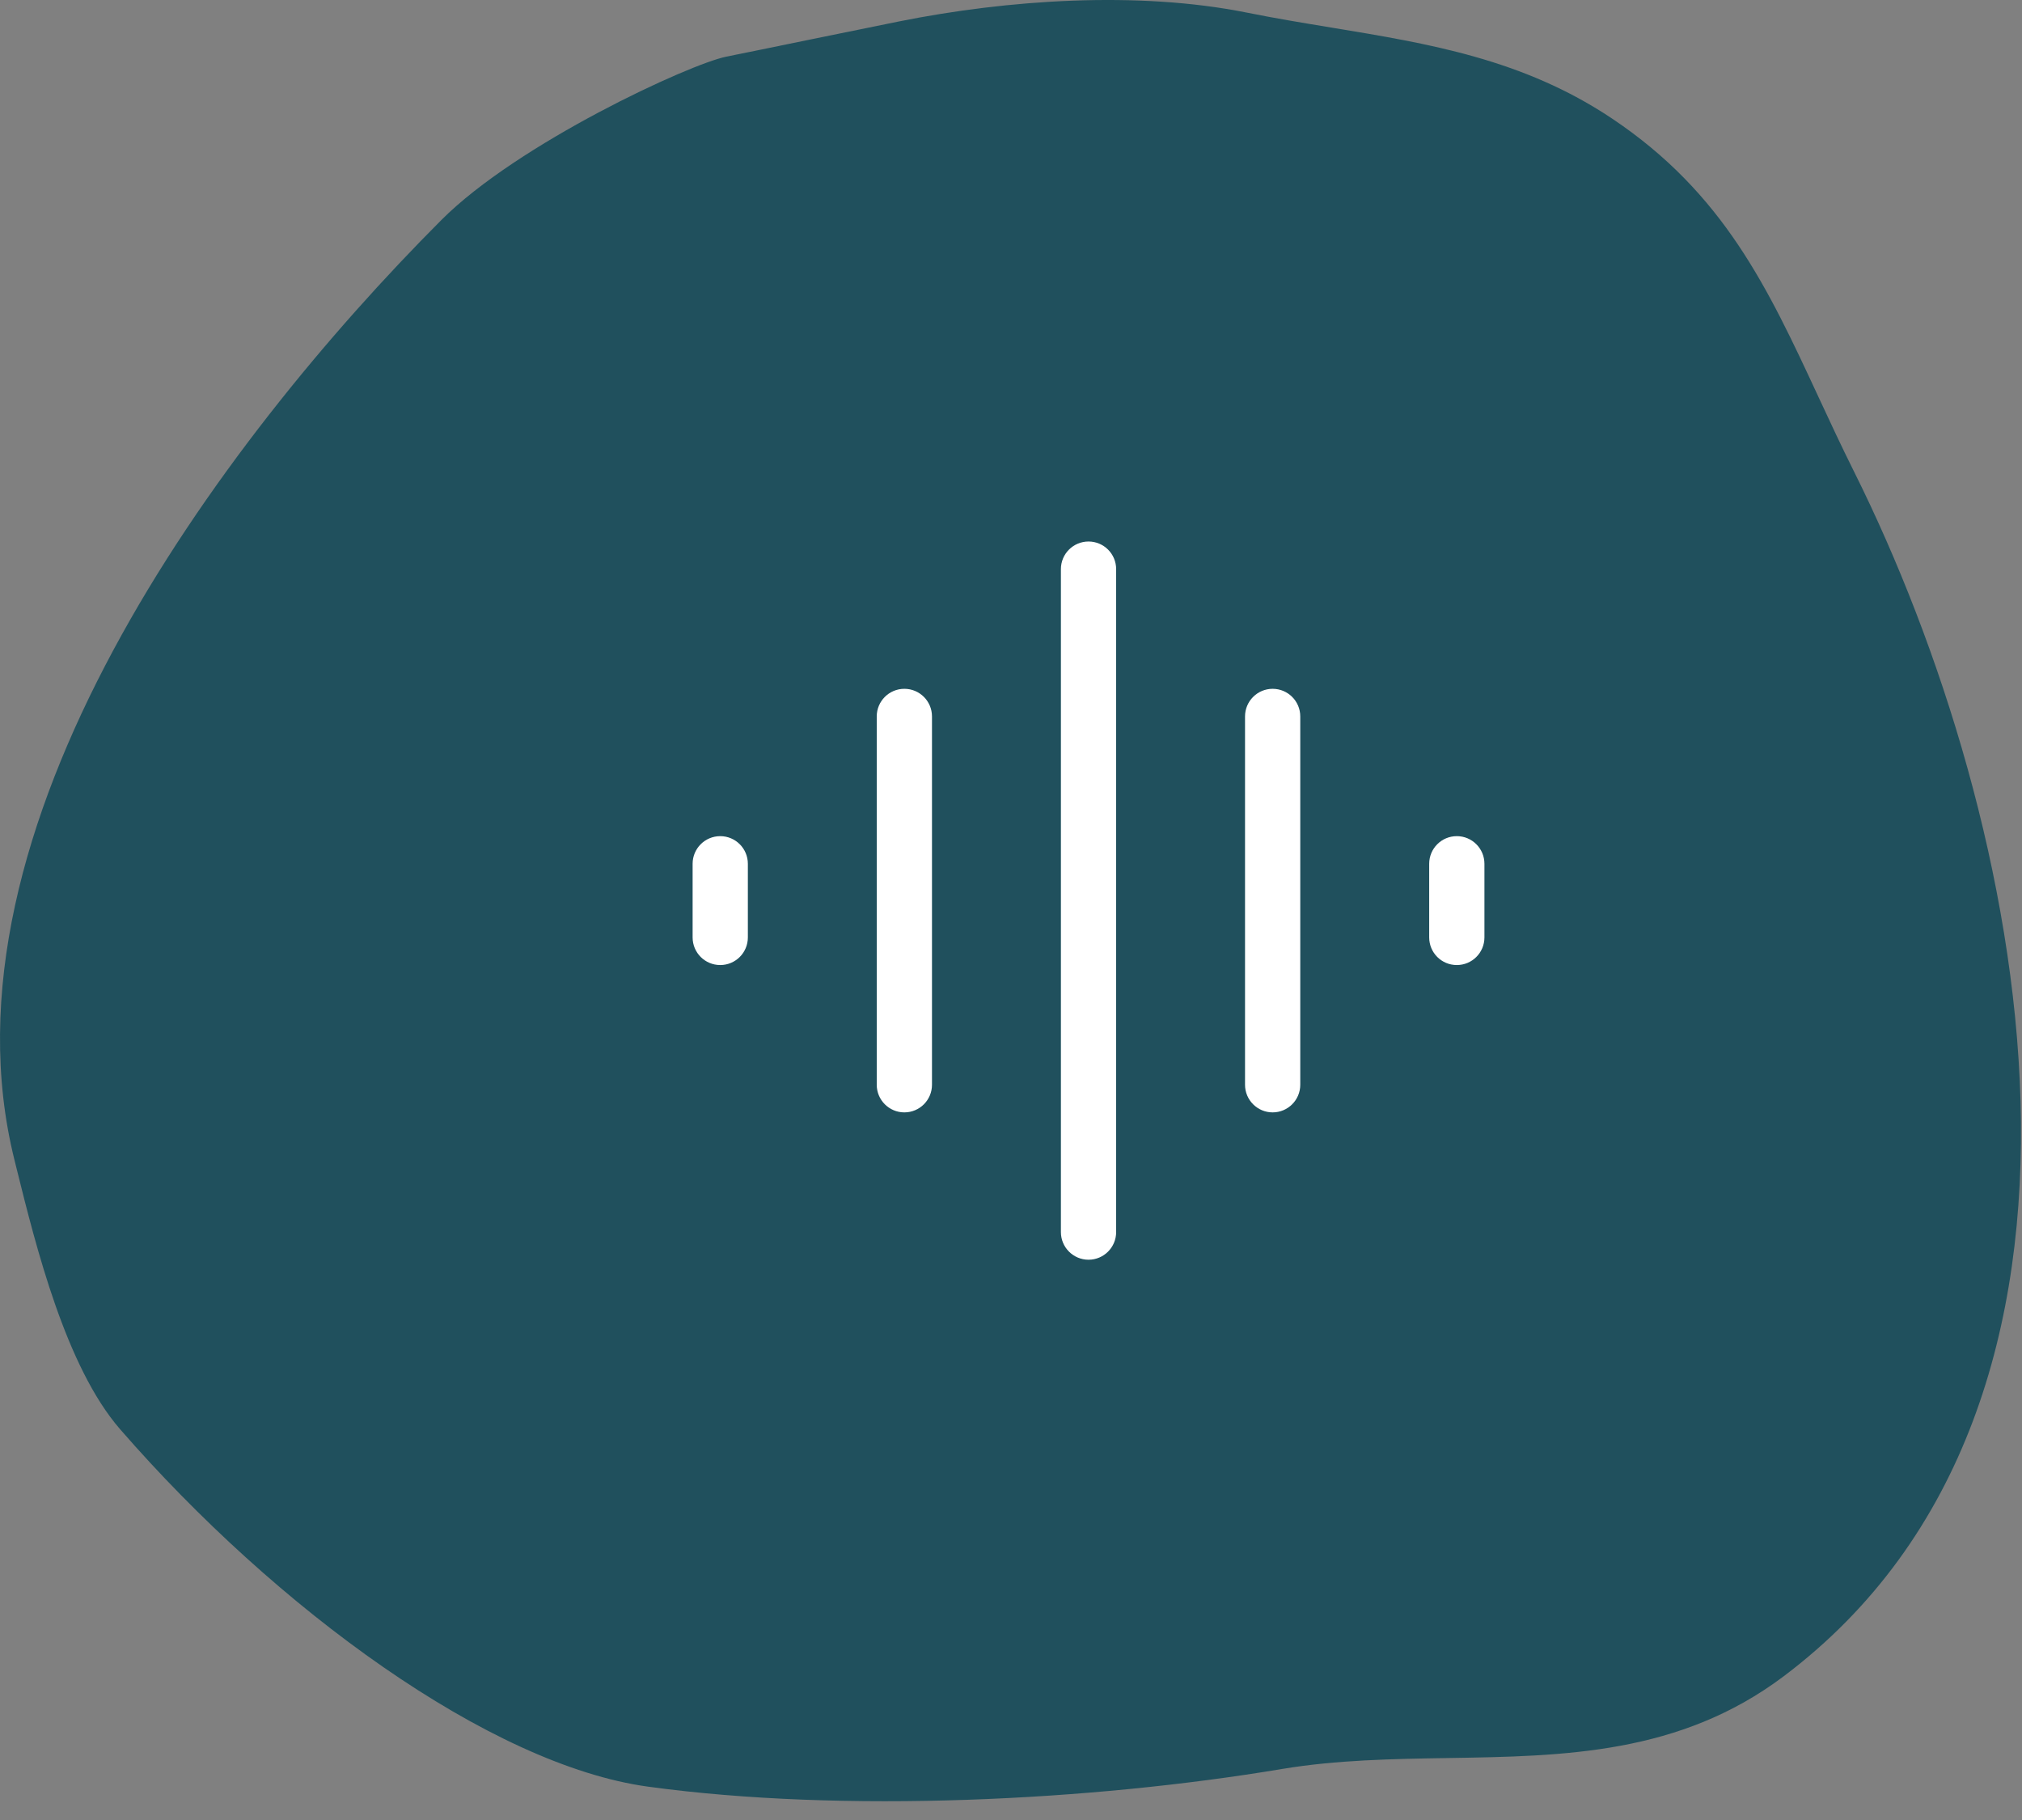
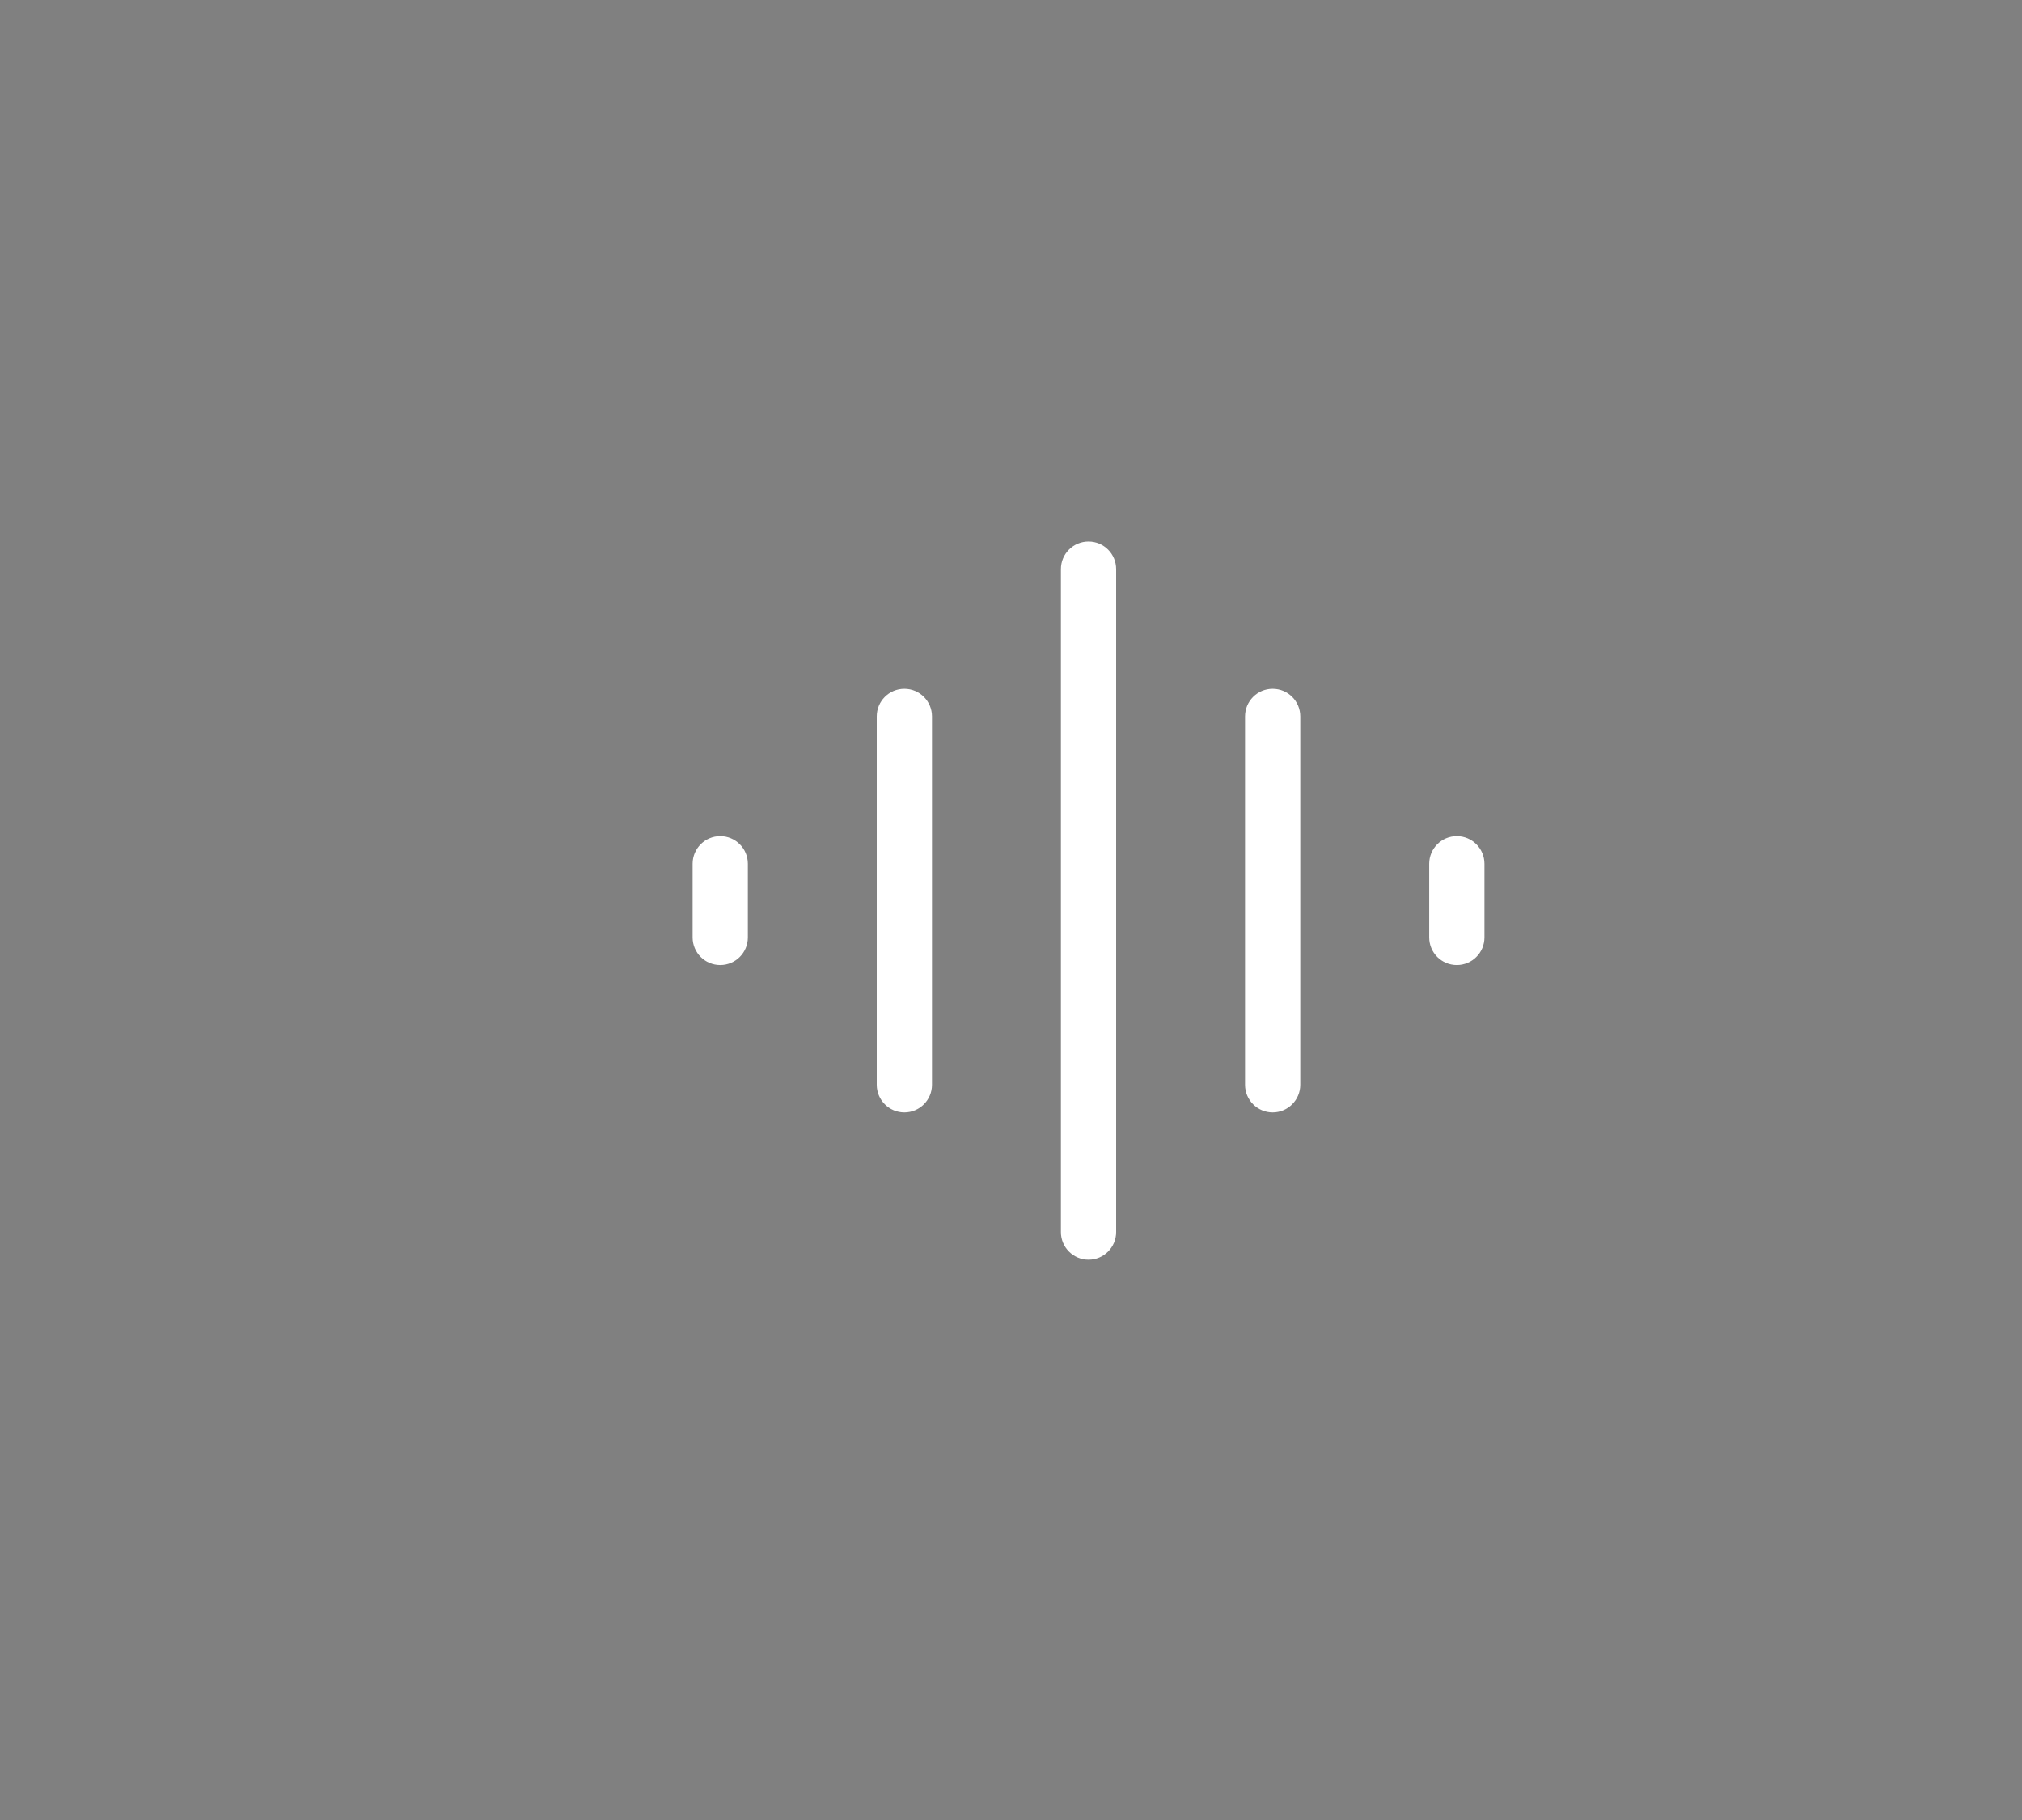
<svg xmlns="http://www.w3.org/2000/svg" width="50" height="45" viewBox="0 0 50 45" fill="none">
  <rect x="0" y="0" width="50" height="45" fill="#808080" stroke="none" />
-   <path fill-rule="evenodd" clip-rule="evenodd" d="M10.914 5.44C12.802 3.547 17.049 1.584 17.963 1.4C18.361 1.321 19.203 1.148 20.056 0.973C20.919 0.797 21.793 0.618 22.231 0.53C24.912 -0.008 28.134 -0.229 30.828 0.311C31.533 0.453 32.23 0.568 32.918 0.681C35.344 1.081 37.666 1.463 39.861 2.93C42.628 4.78 43.718 7.126 44.963 9.806C45.243 10.408 45.53 11.026 45.846 11.659C50.13 20.251 53.124 34.665 44.105 41.448C41.54 43.376 38.686 43.422 35.806 43.468C34.433 43.49 33.054 43.513 31.699 43.739C26.982 44.528 20.863 44.836 16.028 44.176C12.119 43.642 6.829 39.776 2.969 35.337C1.629 33.796 0.892 30.833 0.41 28.892C0.392 28.82 0.375 28.75 0.358 28.681C-1.678 20.519 5.394 10.974 10.914 5.44Z" fill="#20505D" />
  <path fill-rule="evenodd" clip-rule="evenodd" d="M27.6 14.072C27.6 13.694 27.294 13.389 26.917 13.389C26.54 13.389 26.234 13.694 26.234 14.072L26.234 30.464C26.234 30.841 26.54 31.147 26.917 31.147C27.294 31.147 27.6 30.841 27.6 30.464L27.6 14.072ZM22.363 17.031C22.741 17.031 23.046 17.337 23.046 17.714L23.046 26.821C23.046 27.198 22.741 27.504 22.363 27.504C21.986 27.504 21.68 27.198 21.68 26.821L21.68 17.714C21.68 17.337 21.986 17.031 22.363 17.031ZM17.81 20.674C18.187 20.674 18.493 20.98 18.493 21.357L18.493 23.178C18.493 23.556 18.187 23.861 17.81 23.861C17.433 23.861 17.127 23.556 17.127 23.178L17.127 21.357C17.127 20.98 17.433 20.674 17.81 20.674ZM31.47 17.031C31.847 17.031 32.153 17.337 32.153 17.714L32.153 26.821C32.153 27.198 31.847 27.504 31.47 27.504C31.093 27.504 30.787 27.198 30.787 26.821L30.787 17.714C30.787 17.337 31.093 17.031 31.47 17.031ZM36.707 21.357C36.707 20.98 36.401 20.674 36.024 20.674C35.646 20.674 35.341 20.98 35.341 21.357L35.341 23.178C35.341 23.556 35.646 23.861 36.024 23.861C36.401 23.861 36.707 23.556 36.707 23.178L36.707 21.357Z" fill="white" />
</svg>